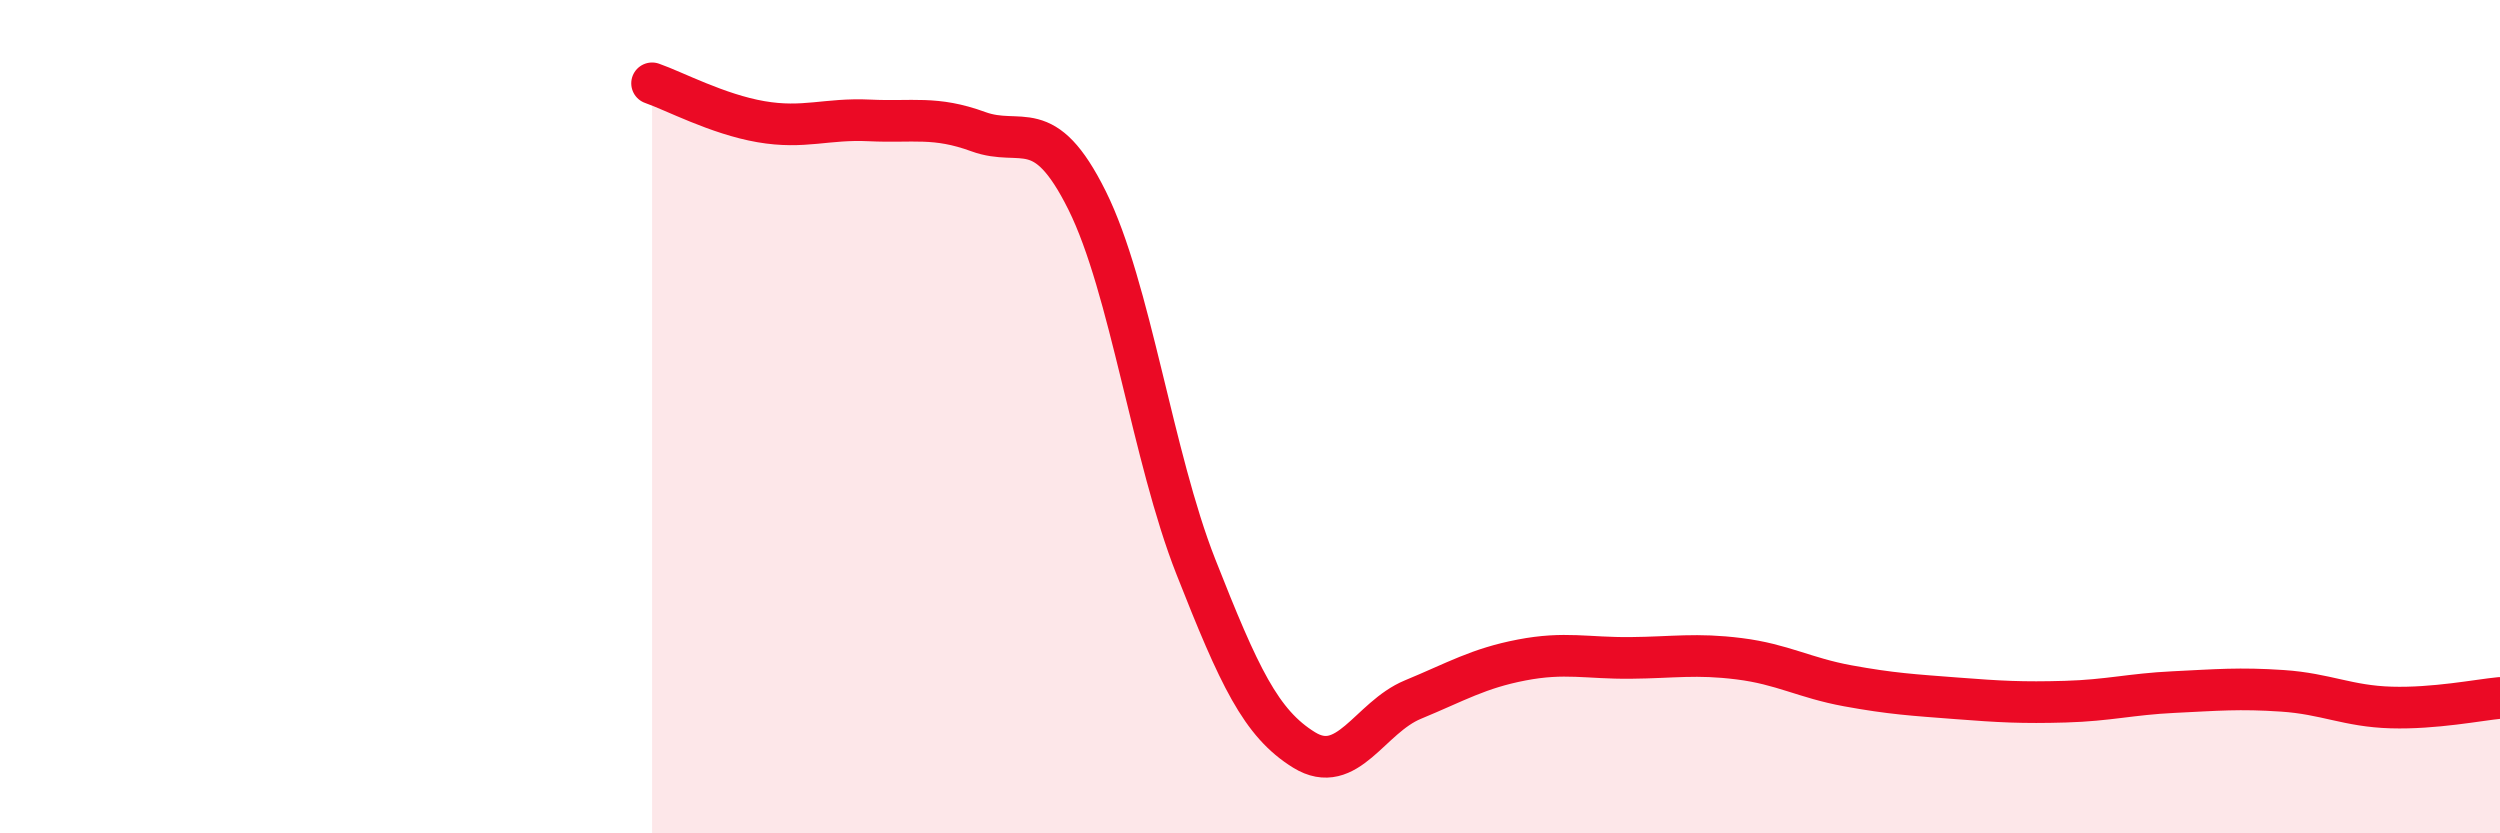
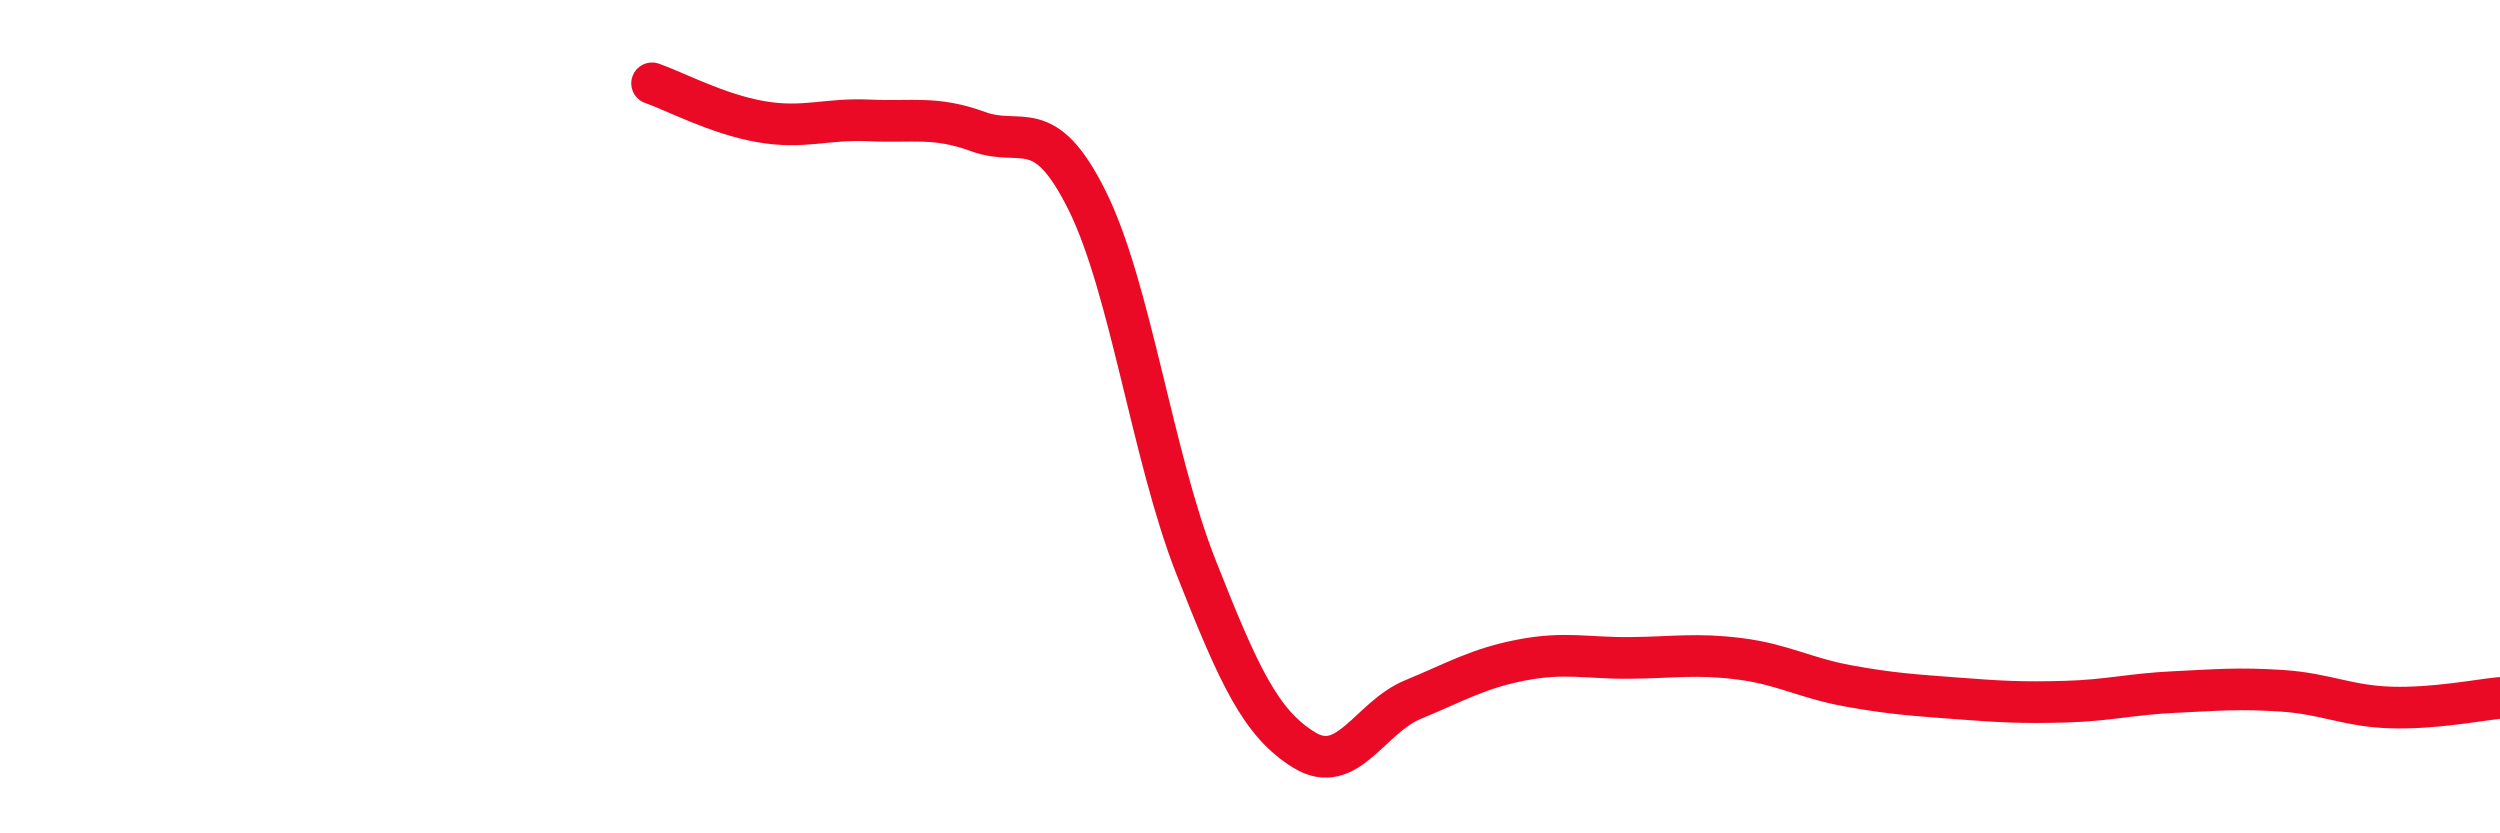
<svg xmlns="http://www.w3.org/2000/svg" width="60" height="20" viewBox="0 0 60 20">
-   <path d="M 15.65,2 C 16.17,2.18 17.22,2.74 18.26,2.92 C 19.3,3.1 19.83,2.84 20.87,2.89 C 21.91,2.94 22.44,2.78 23.48,3.16 C 24.52,3.54 25.05,2.72 26.09,4.81 C 27.13,6.9 27.66,10.96 28.7,13.6 C 29.74,16.24 30.26,17.36 31.3,18 C 32.34,18.64 32.87,17.22 33.91,16.79 C 34.95,16.36 35.48,16.04 36.52,15.84 C 37.56,15.64 38.09,15.8 39.13,15.79 C 40.17,15.78 40.7,15.68 41.74,15.81 C 42.78,15.94 43.31,16.27 44.35,16.46 C 45.39,16.65 45.92,16.68 46.96,16.76 C 48,16.84 48.53,16.87 49.57,16.84 C 50.61,16.81 51.13,16.66 52.17,16.61 C 53.21,16.56 53.74,16.51 54.78,16.58 C 55.82,16.65 56.35,16.95 57.39,16.98 C 58.43,17.01 59.48,16.8 60,16.75L60 20L15.65 20Z" fill="#EB0A25" opacity="0.1" stroke-linecap="round" stroke-linejoin="round" />
  <path d="M 15.65,2 C 16.17,2.18 17.22,2.74 18.26,2.92 C 19.3,3.1 19.83,2.84 20.87,2.89 C 21.91,2.94 22.44,2.78 23.48,3.16 C 24.52,3.54 25.05,2.72 26.09,4.81 C 27.13,6.9 27.66,10.96 28.7,13.6 C 29.74,16.24 30.26,17.36 31.3,18 C 32.34,18.64 32.87,17.22 33.91,16.79 C 34.95,16.36 35.48,16.04 36.52,15.84 C 37.56,15.64 38.09,15.8 39.13,15.79 C 40.17,15.78 40.7,15.68 41.74,15.81 C 42.78,15.94 43.31,16.27 44.35,16.46 C 45.39,16.65 45.92,16.68 46.96,16.76 C 48,16.84 48.53,16.87 49.57,16.84 C 50.61,16.81 51.13,16.66 52.17,16.61 C 53.21,16.56 53.74,16.51 54.78,16.58 C 55.82,16.65 56.35,16.95 57.39,16.98 C 58.43,17.01 59.48,16.8 60,16.75" stroke="#EB0A25" stroke-width="1" fill="none" stroke-linecap="round" stroke-linejoin="round" />
</svg>